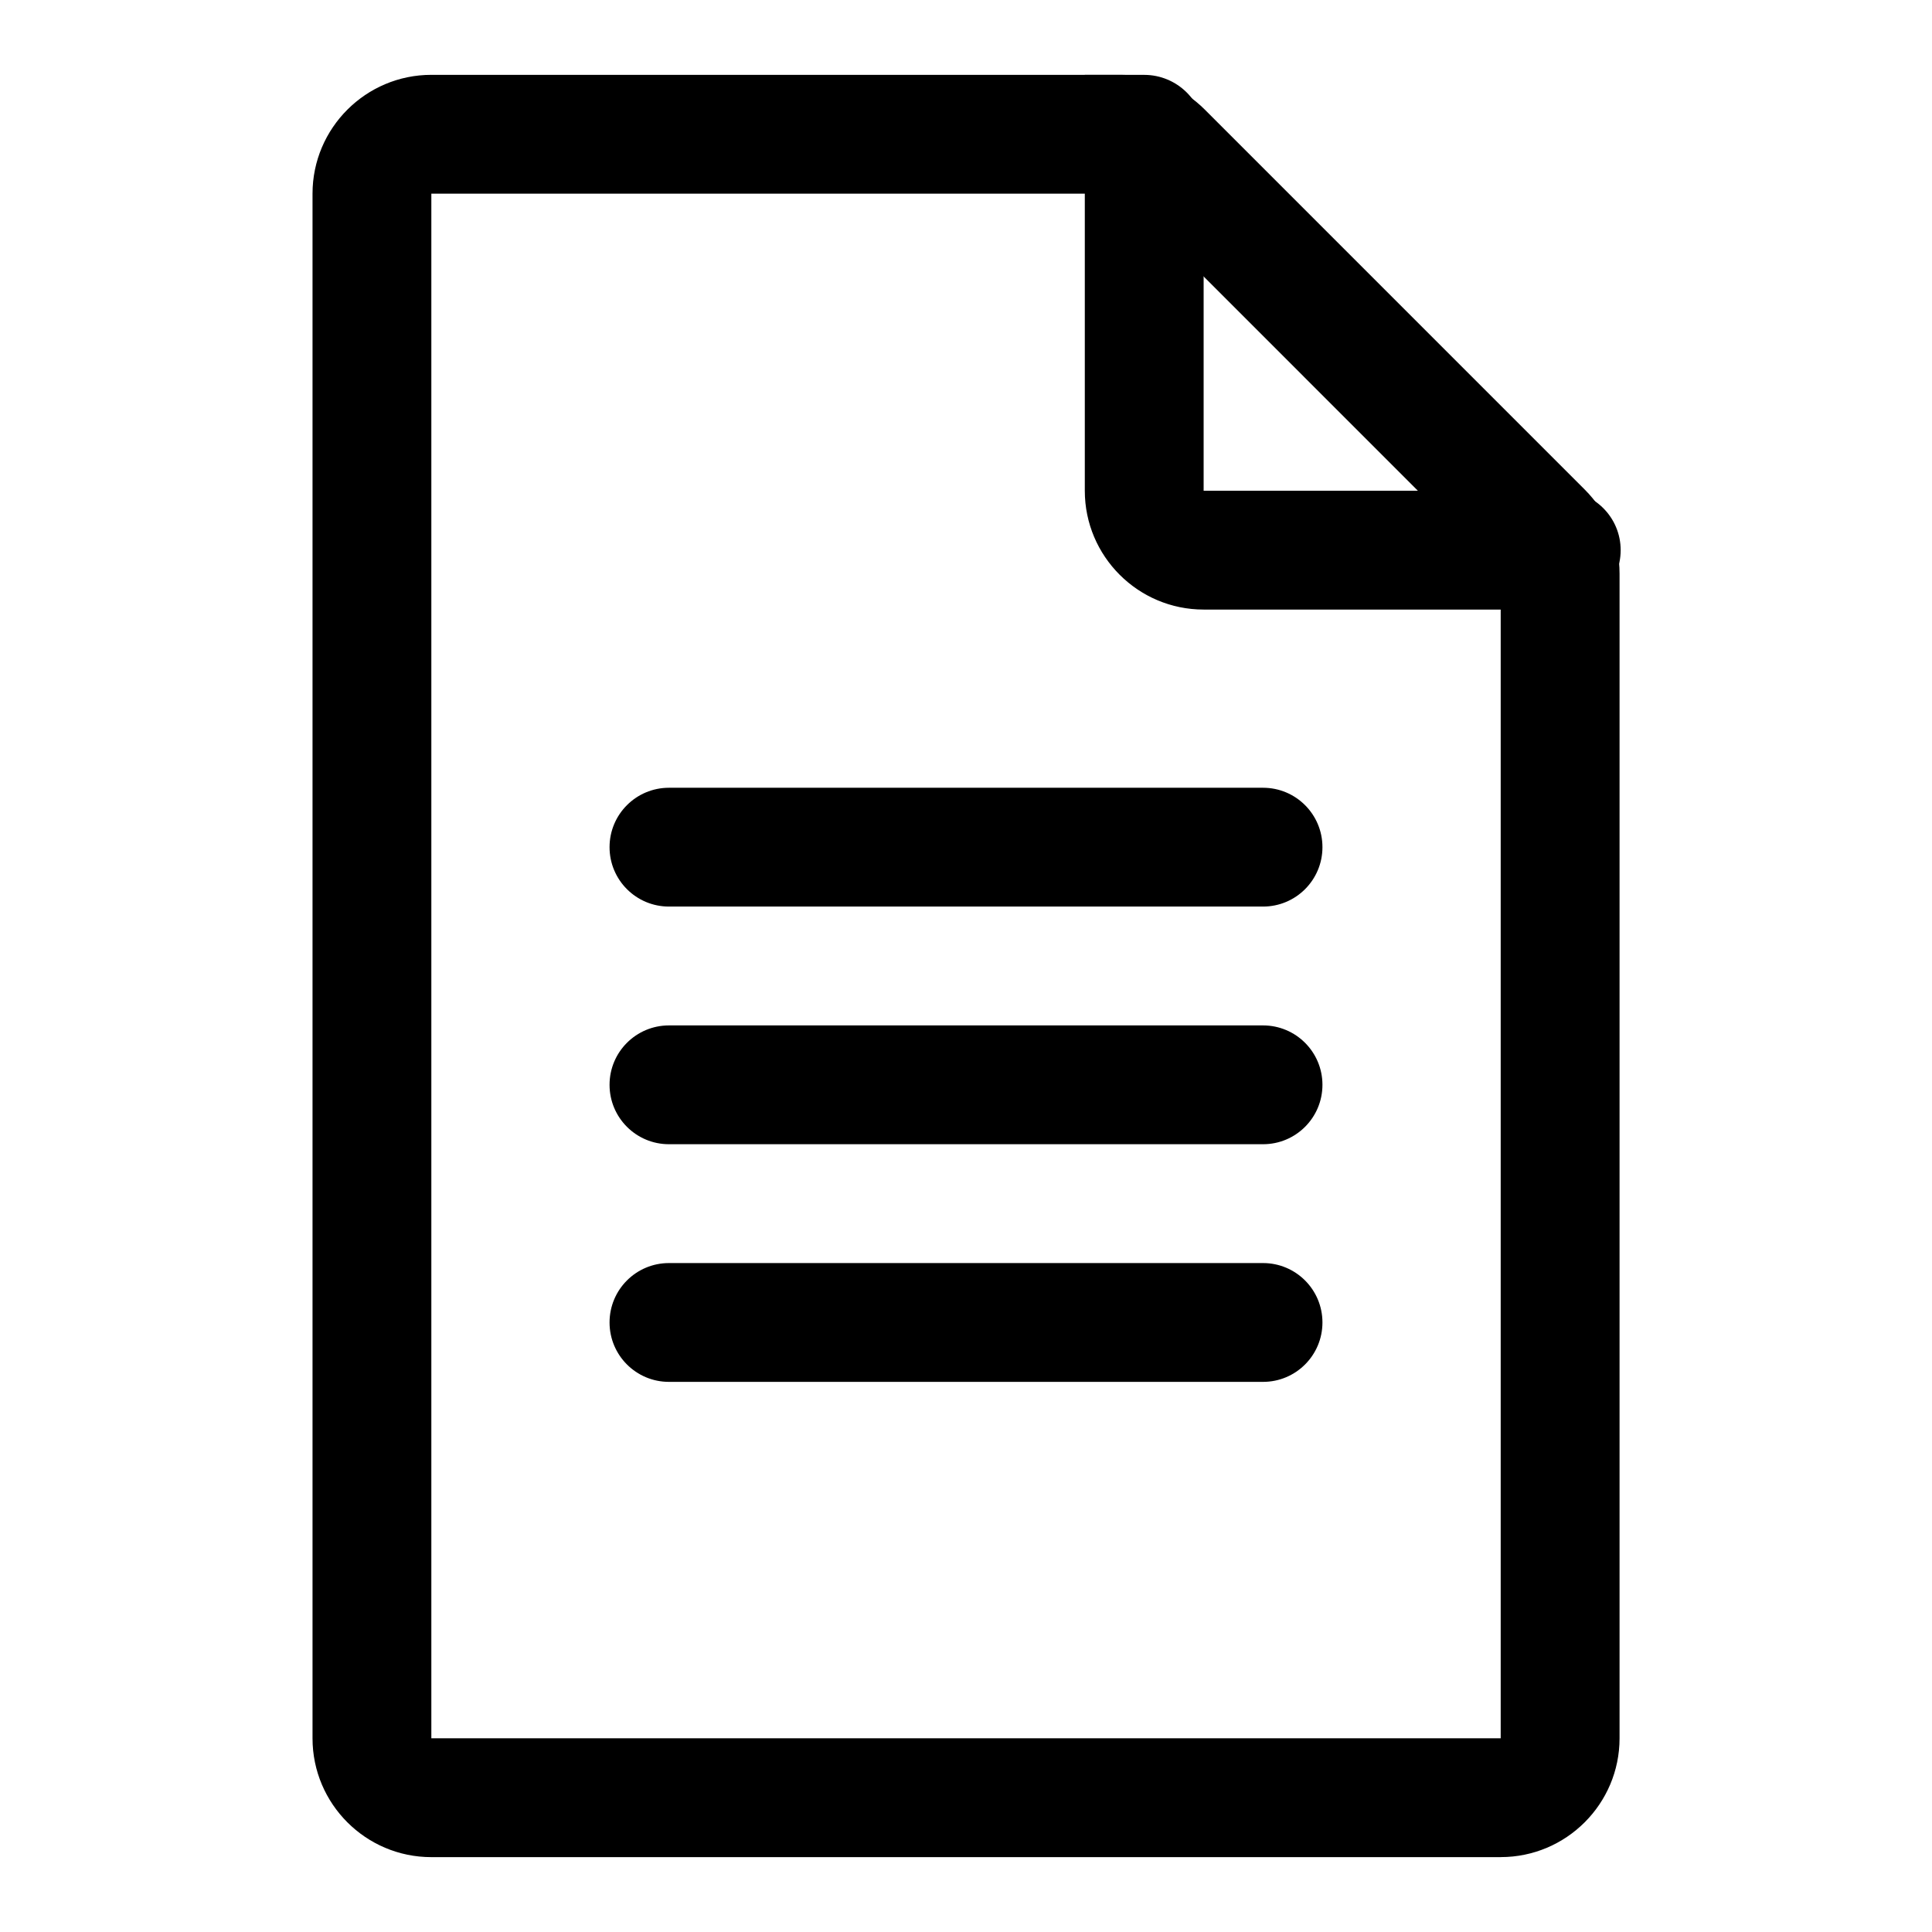
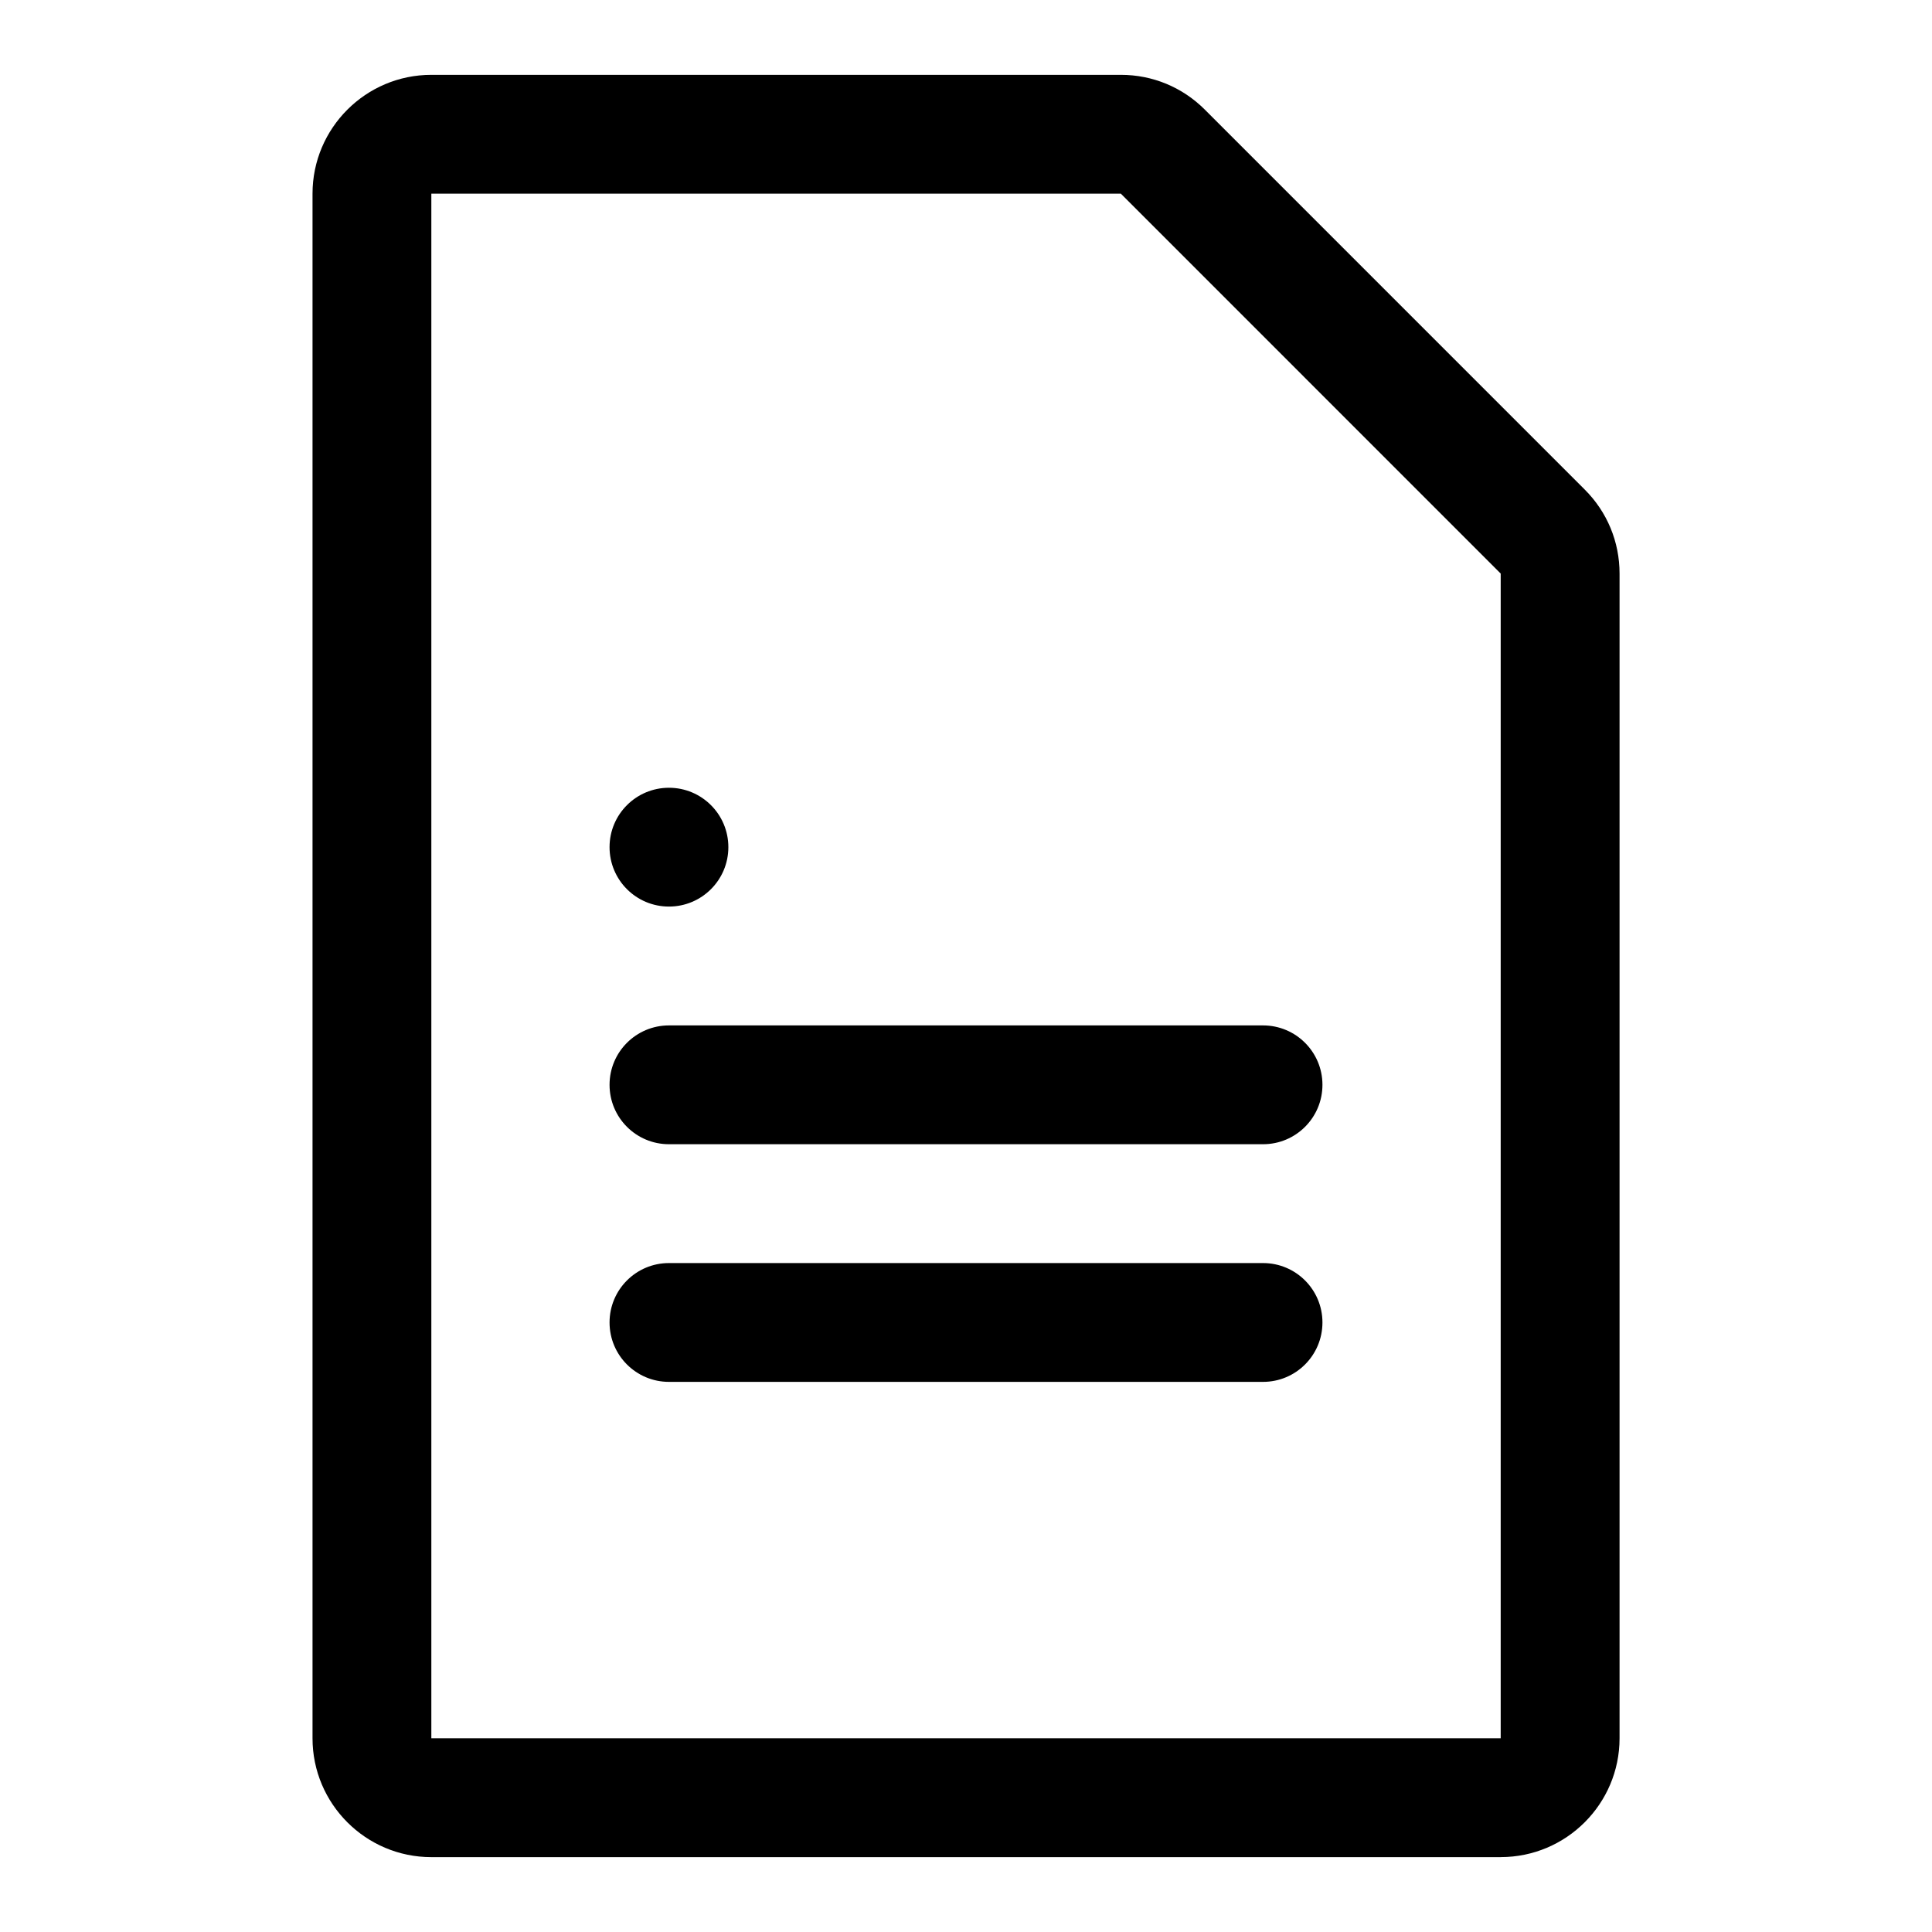
<svg xmlns="http://www.w3.org/2000/svg" fill="#000000" width="800px" height="800px" version="1.1" viewBox="144 144 512 512">
  <g>
    <path d="m541.7 636.16h-283.39c-17.367 0-31.488-14.121-31.488-31.488v-409.35c0-17.367 14.121-31.488 31.488-31.488h182.73c8.406 0 16.312 3.273 22.262 9.227l100.67 100.68c5.953 5.938 9.227 13.84 9.227 22.262v308.66c0 17.363-14.121 31.488-31.488 31.488zm-283.39-440.84v409.34h283.39v-308.66l-100.67-100.68z" />
-     <path d="m557.75 305.54h-94.777c-17.367 0-31.488-14.121-31.488-31.488v-110.21h15.742c8.691 0 15.902 7.039 15.902 15.742 0 0.77-0.047 1.527-0.156 2.266v92.203h94.777c8.691 0 15.742 7.039 15.742 15.742 0 8.707-7.051 15.746-15.742 15.746z" />
-     <path d="m478.72 384.25h-157.44c-8.691 0-15.742-7.039-15.742-15.742 0-8.707 7.055-15.742 15.742-15.742h157.44c8.691 0 15.742 7.039 15.742 15.742 0 8.707-7.051 15.742-15.742 15.742z" />
+     <path d="m478.72 384.25h-157.44c-8.691 0-15.742-7.039-15.742-15.742 0-8.707 7.055-15.742 15.742-15.742c8.691 0 15.742 7.039 15.742 15.742 0 8.707-7.051 15.742-15.742 15.742z" />
    <path d="m478.72 447.23h-157.44c-8.691 0-15.742-7.039-15.742-15.742 0-8.707 7.055-15.742 15.742-15.742h157.44c8.691 0 15.742 7.039 15.742 15.742s-7.051 15.742-15.742 15.742z" />
    <path d="m478.72 510.21h-157.44c-8.691 0-15.742-7.039-15.742-15.742 0-8.707 7.055-15.742 15.742-15.742h157.44c8.691 0 15.742 7.039 15.742 15.742s-7.051 15.742-15.742 15.742z" />
  </g>
</svg>